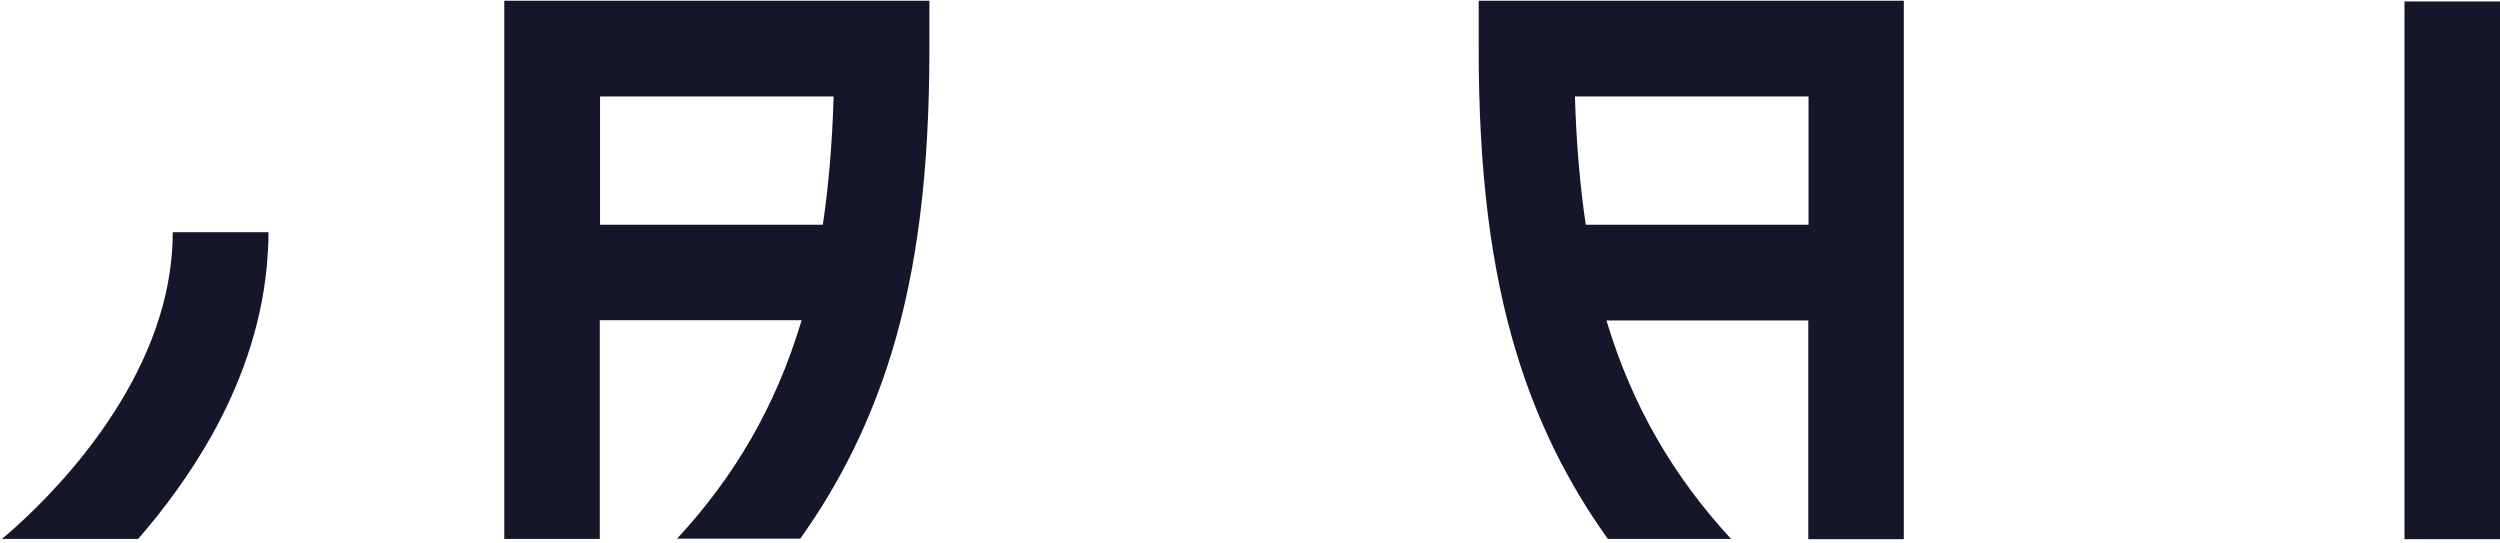
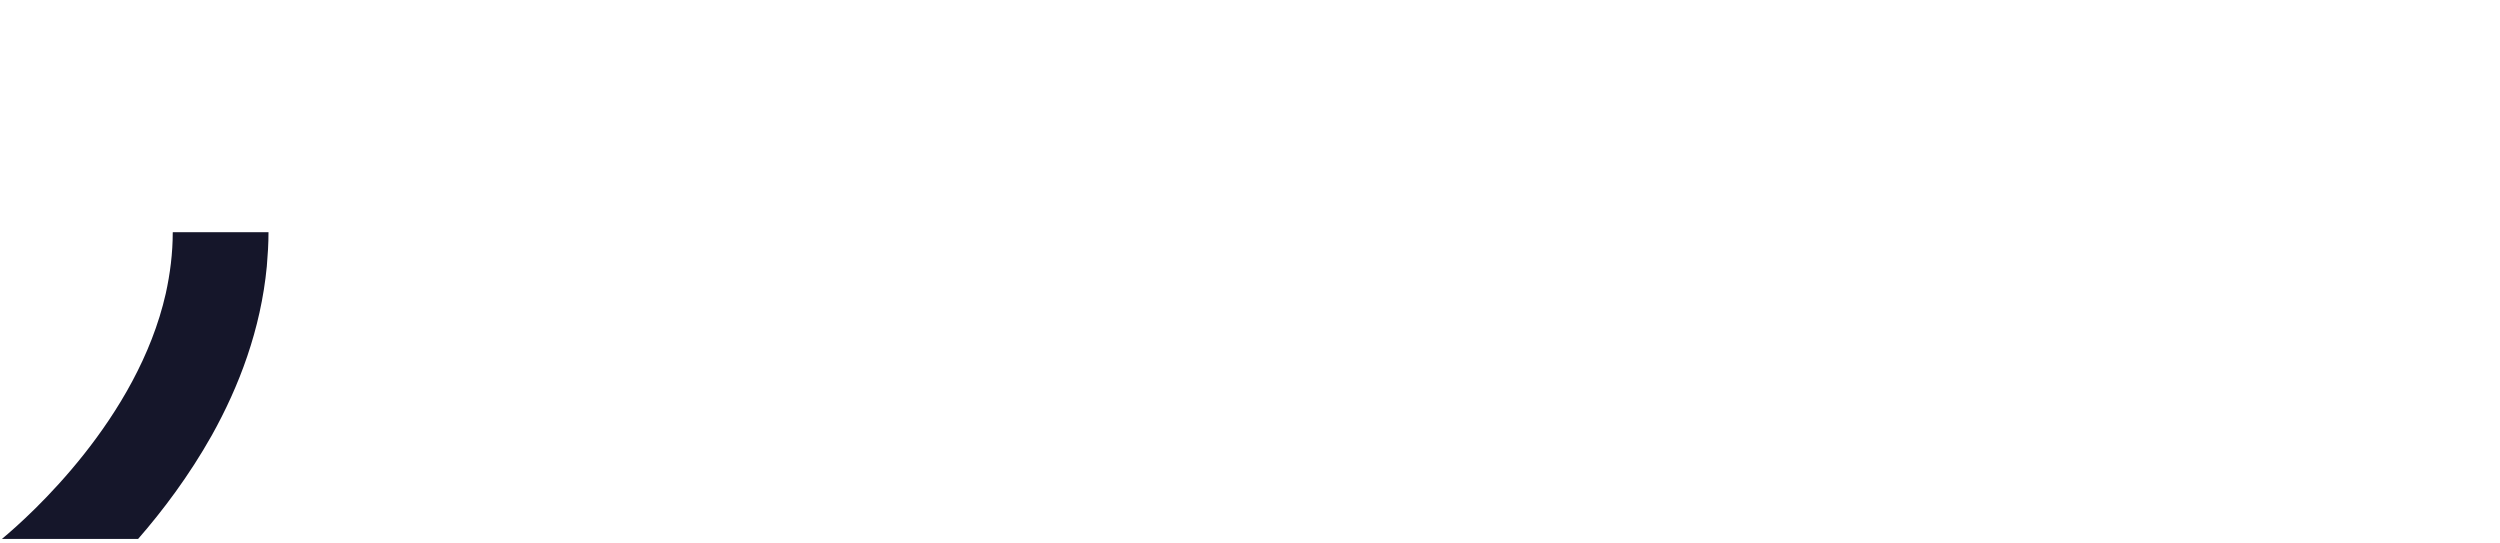
<svg xmlns="http://www.w3.org/2000/svg" id="Layer_1" version="1.1" viewBox="0 0 1039.1 225.5">
  <defs>
    <style>
      .st0 {
        fill: #15162a;
      }
    </style>
  </defs>
-   <path class="st0" d="M614.6.3v19.9c0,51.1,5,91.3,15.7,126.5,8.6,28.3,21.2,53.9,38,77.3h51.2c-24.1-26.1-40.9-55.3-51.2-88.9-.2-.6-.4-1.3-.6-1.9h83.9v90.9h39.7V.3h-176.9ZM659.1,93.4c-2.4-16.2-3.9-33.8-4.5-53.3h97.1v53.3h-92.6Z" />
-   <path class="st0" d="M209.6.3v223.7h39.7v-90.9h83.9c-.2.6-.4,1.3-.6,1.9-10.3,33.7-27,62.8-51.2,88.9h51.2c16.8-23.5,29.3-49,38-77.3,10.7-35.2,15.7-75.4,15.7-126.5V.3h-176.9ZM249.4,93.4v-53.3h97.1c-.6,19.5-2.1,37.2-4.5,53.3h-92.6Z" />
  <path class="st0" d="M71.8,96.6c0,8.7-1.1,17.2-2.9,25.4C57.1,174.1,12.7,214.1.8,224h56.6c10.3-11.8,21.2-26.3,30.6-43,11.4-20.4,20.4-44.1,22.9-70.3.4-4.7.7-9.4.7-14.2h-39.7Z" />
-   <rect class="st0" x="999.4" y=".6" width="39.7" height="223.5" />
</svg>